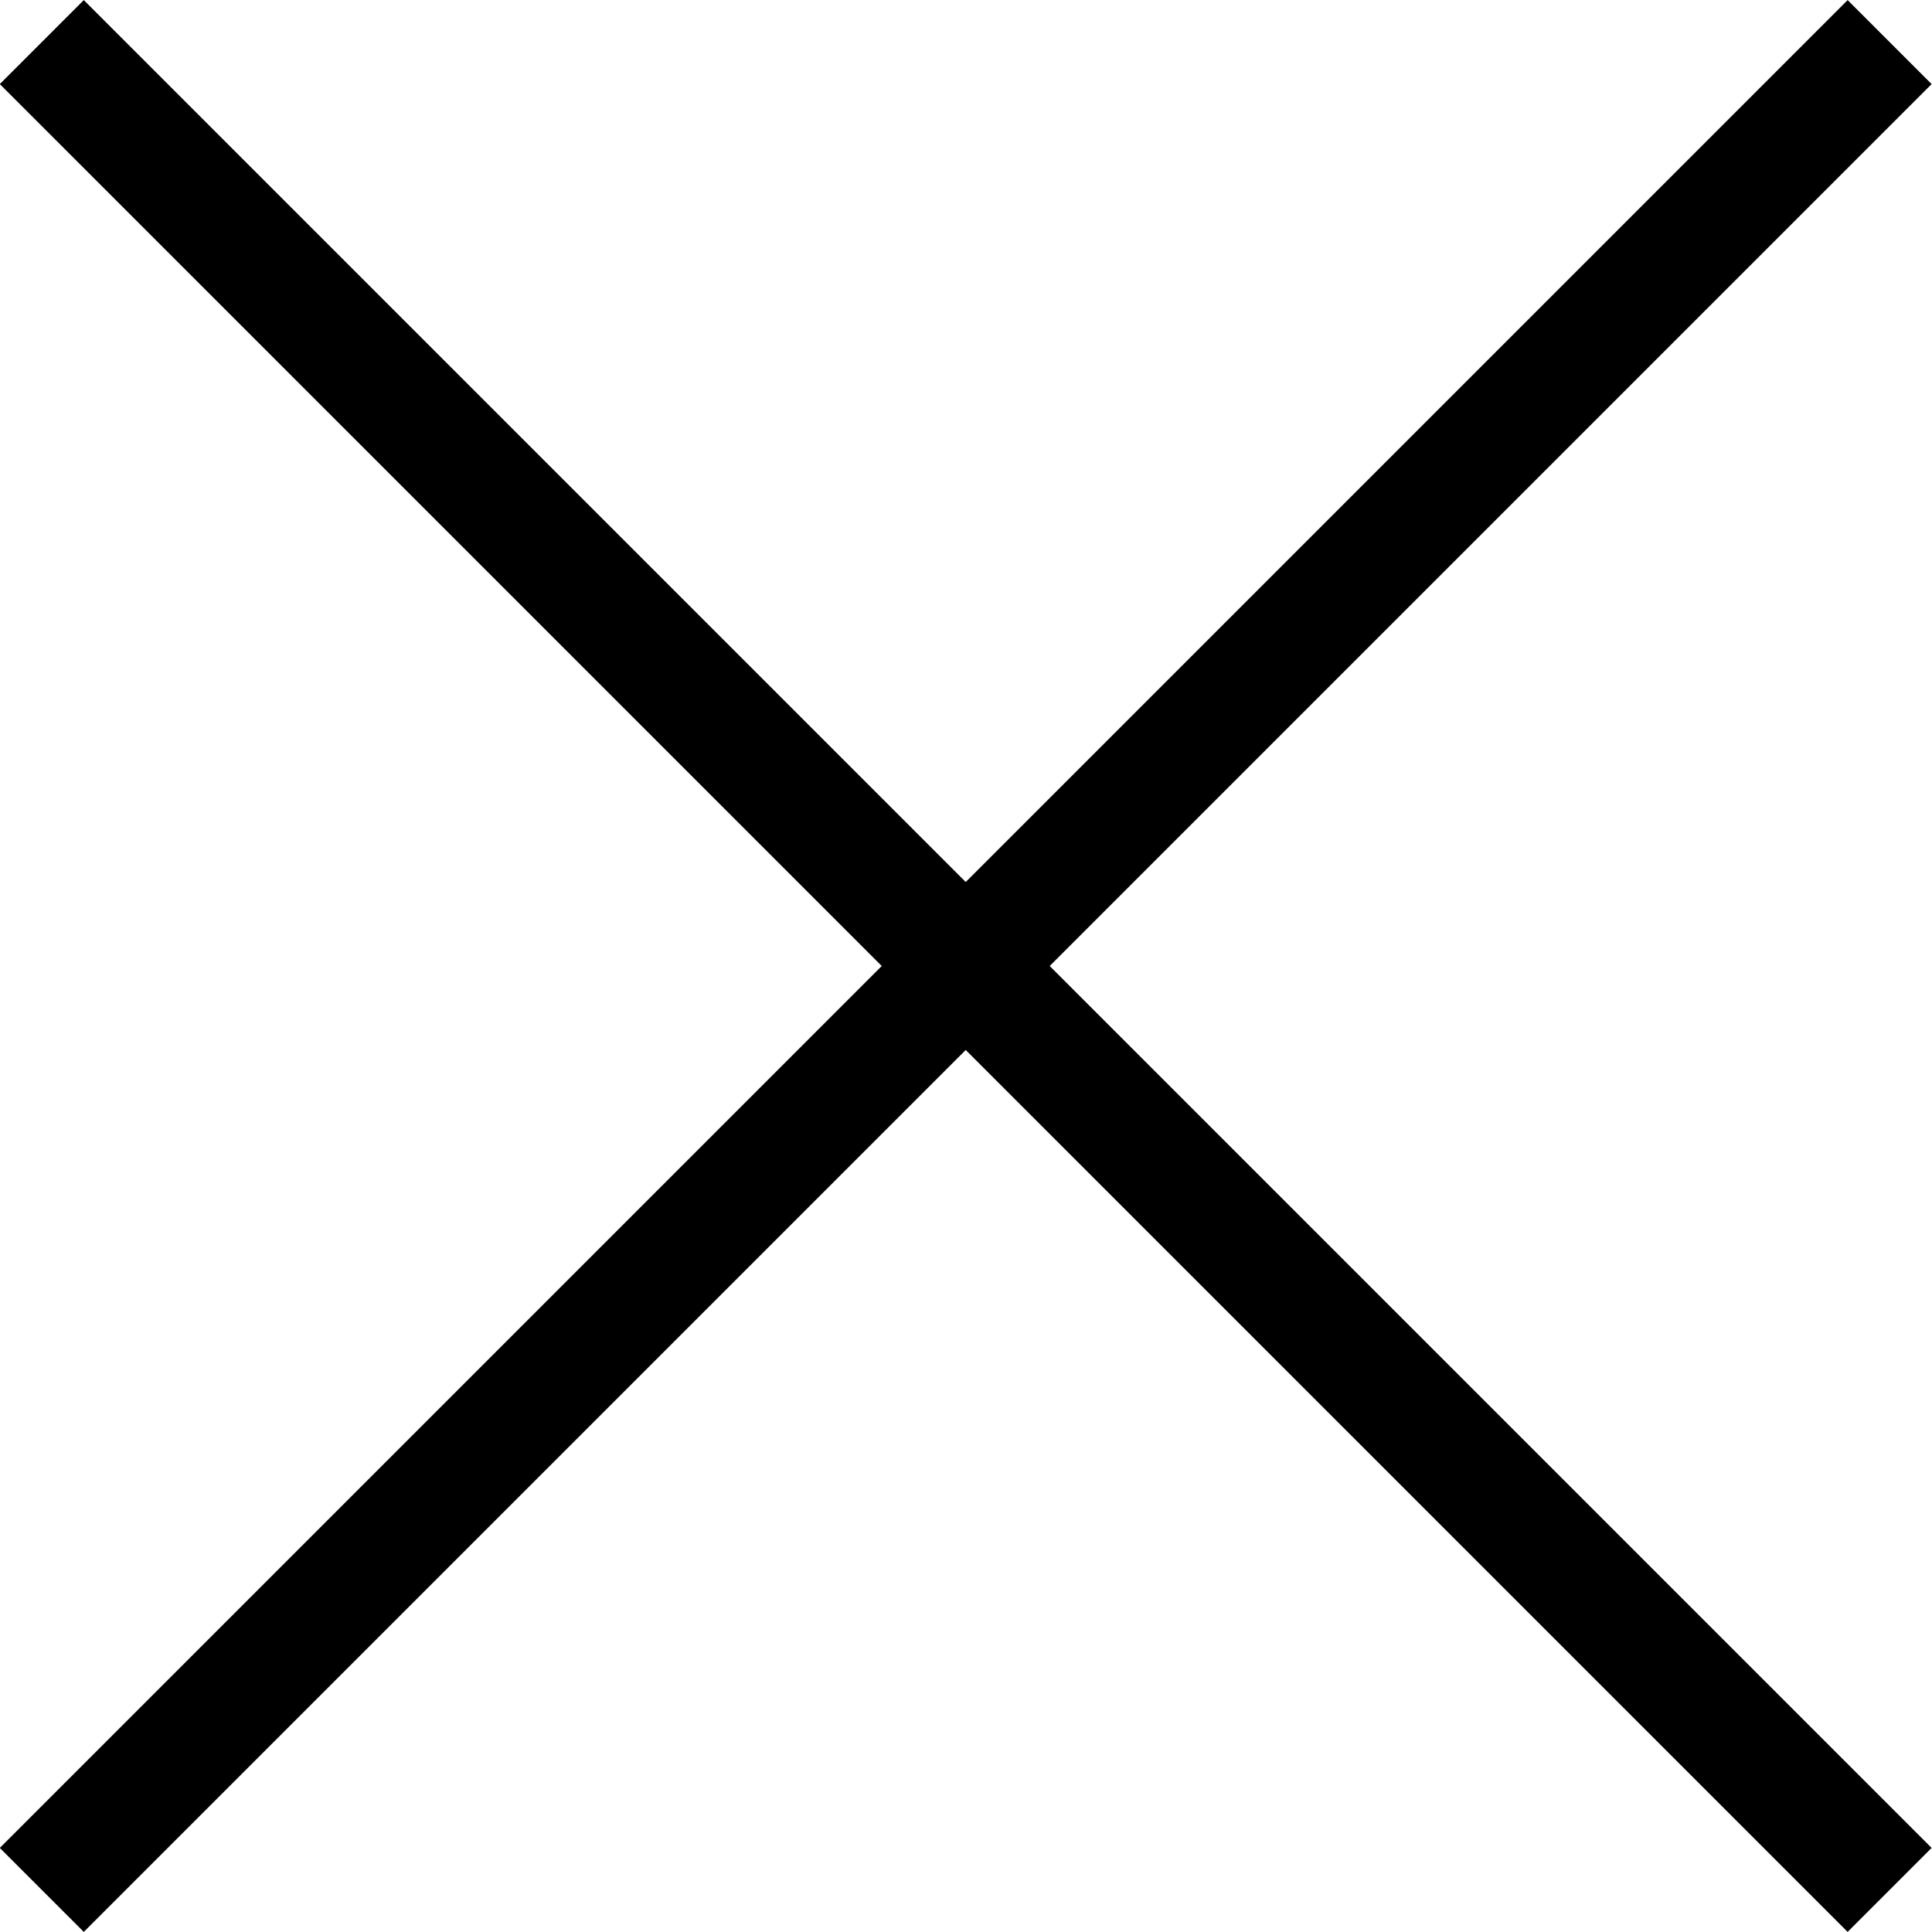
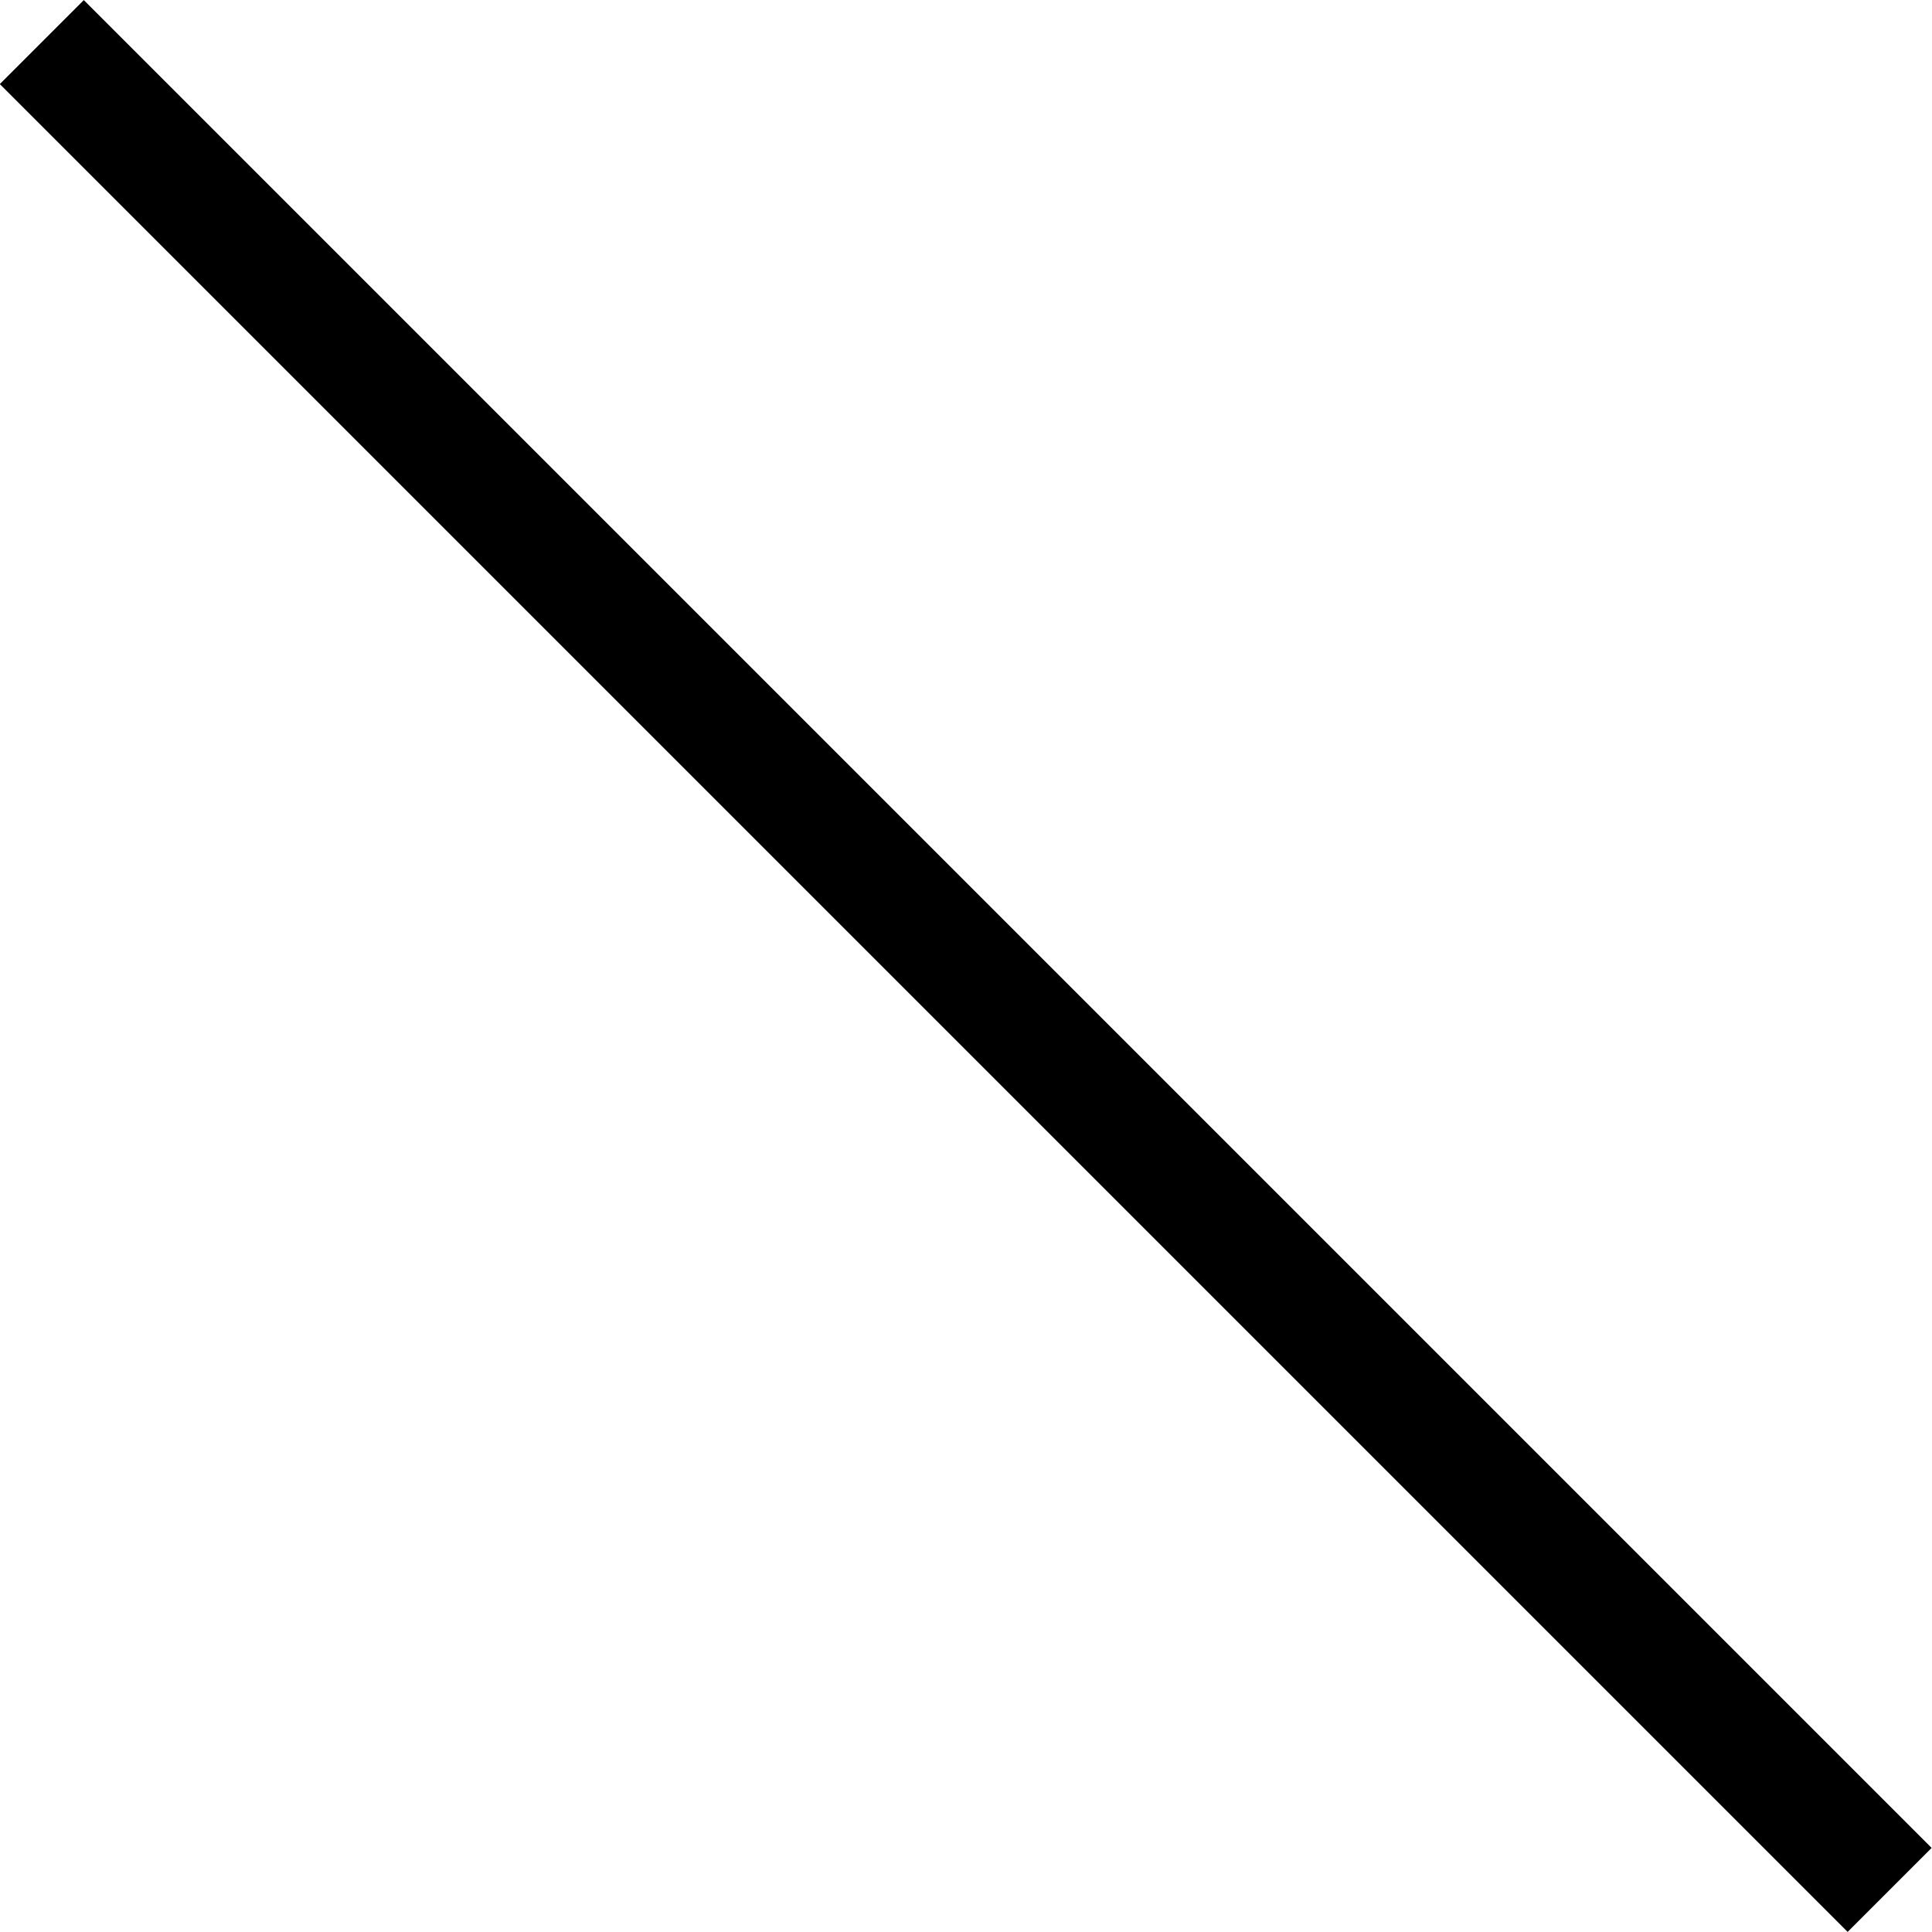
<svg xmlns="http://www.w3.org/2000/svg" id="Ebene_1" x="0px" y="0px" viewBox="0 0 260.2 260.2" style="enable-background:new 0 0 260.2 260.2;" xml:space="preserve">
-   <rect x="-45.9" y="122.1" transform="matrix(0.707 -0.707 0.707 0.707 -53.899 130.1)" width="352" height="16" />
  <rect x="122.1" y="-45.9" transform="matrix(0.707 -0.707 0.707 0.707 -53.899 130.1)" width="16" height="352" />
</svg>